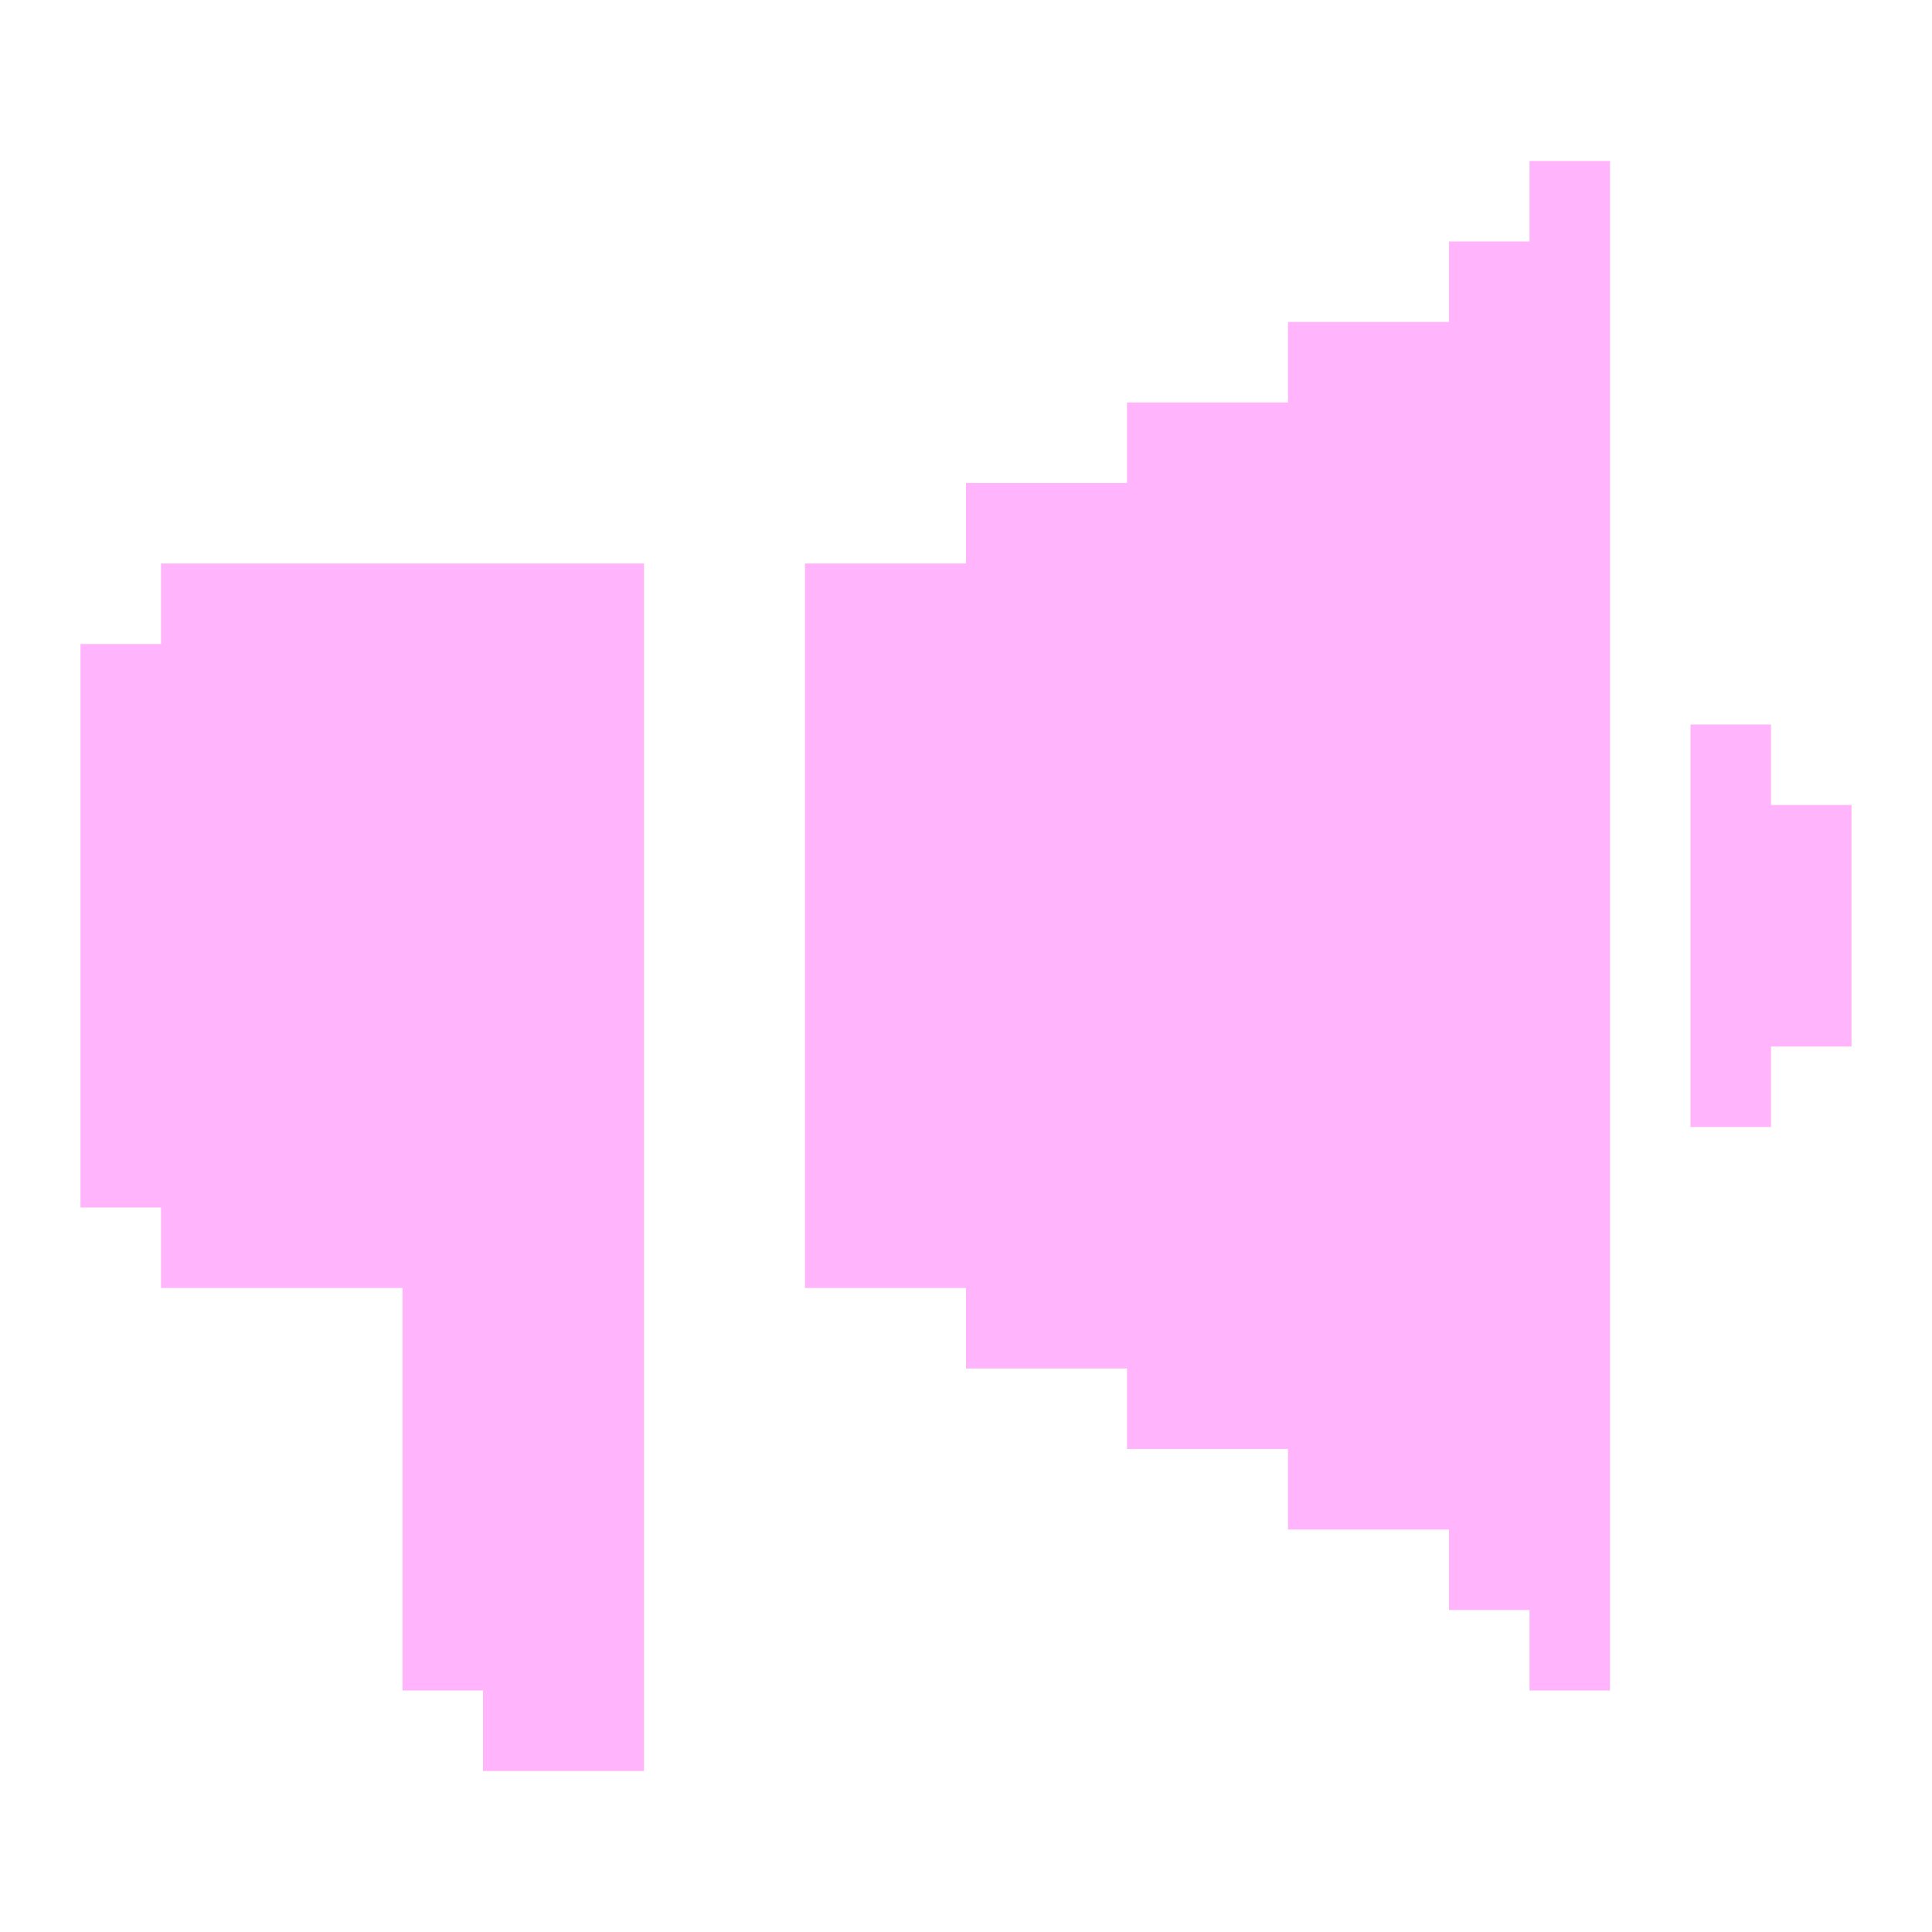
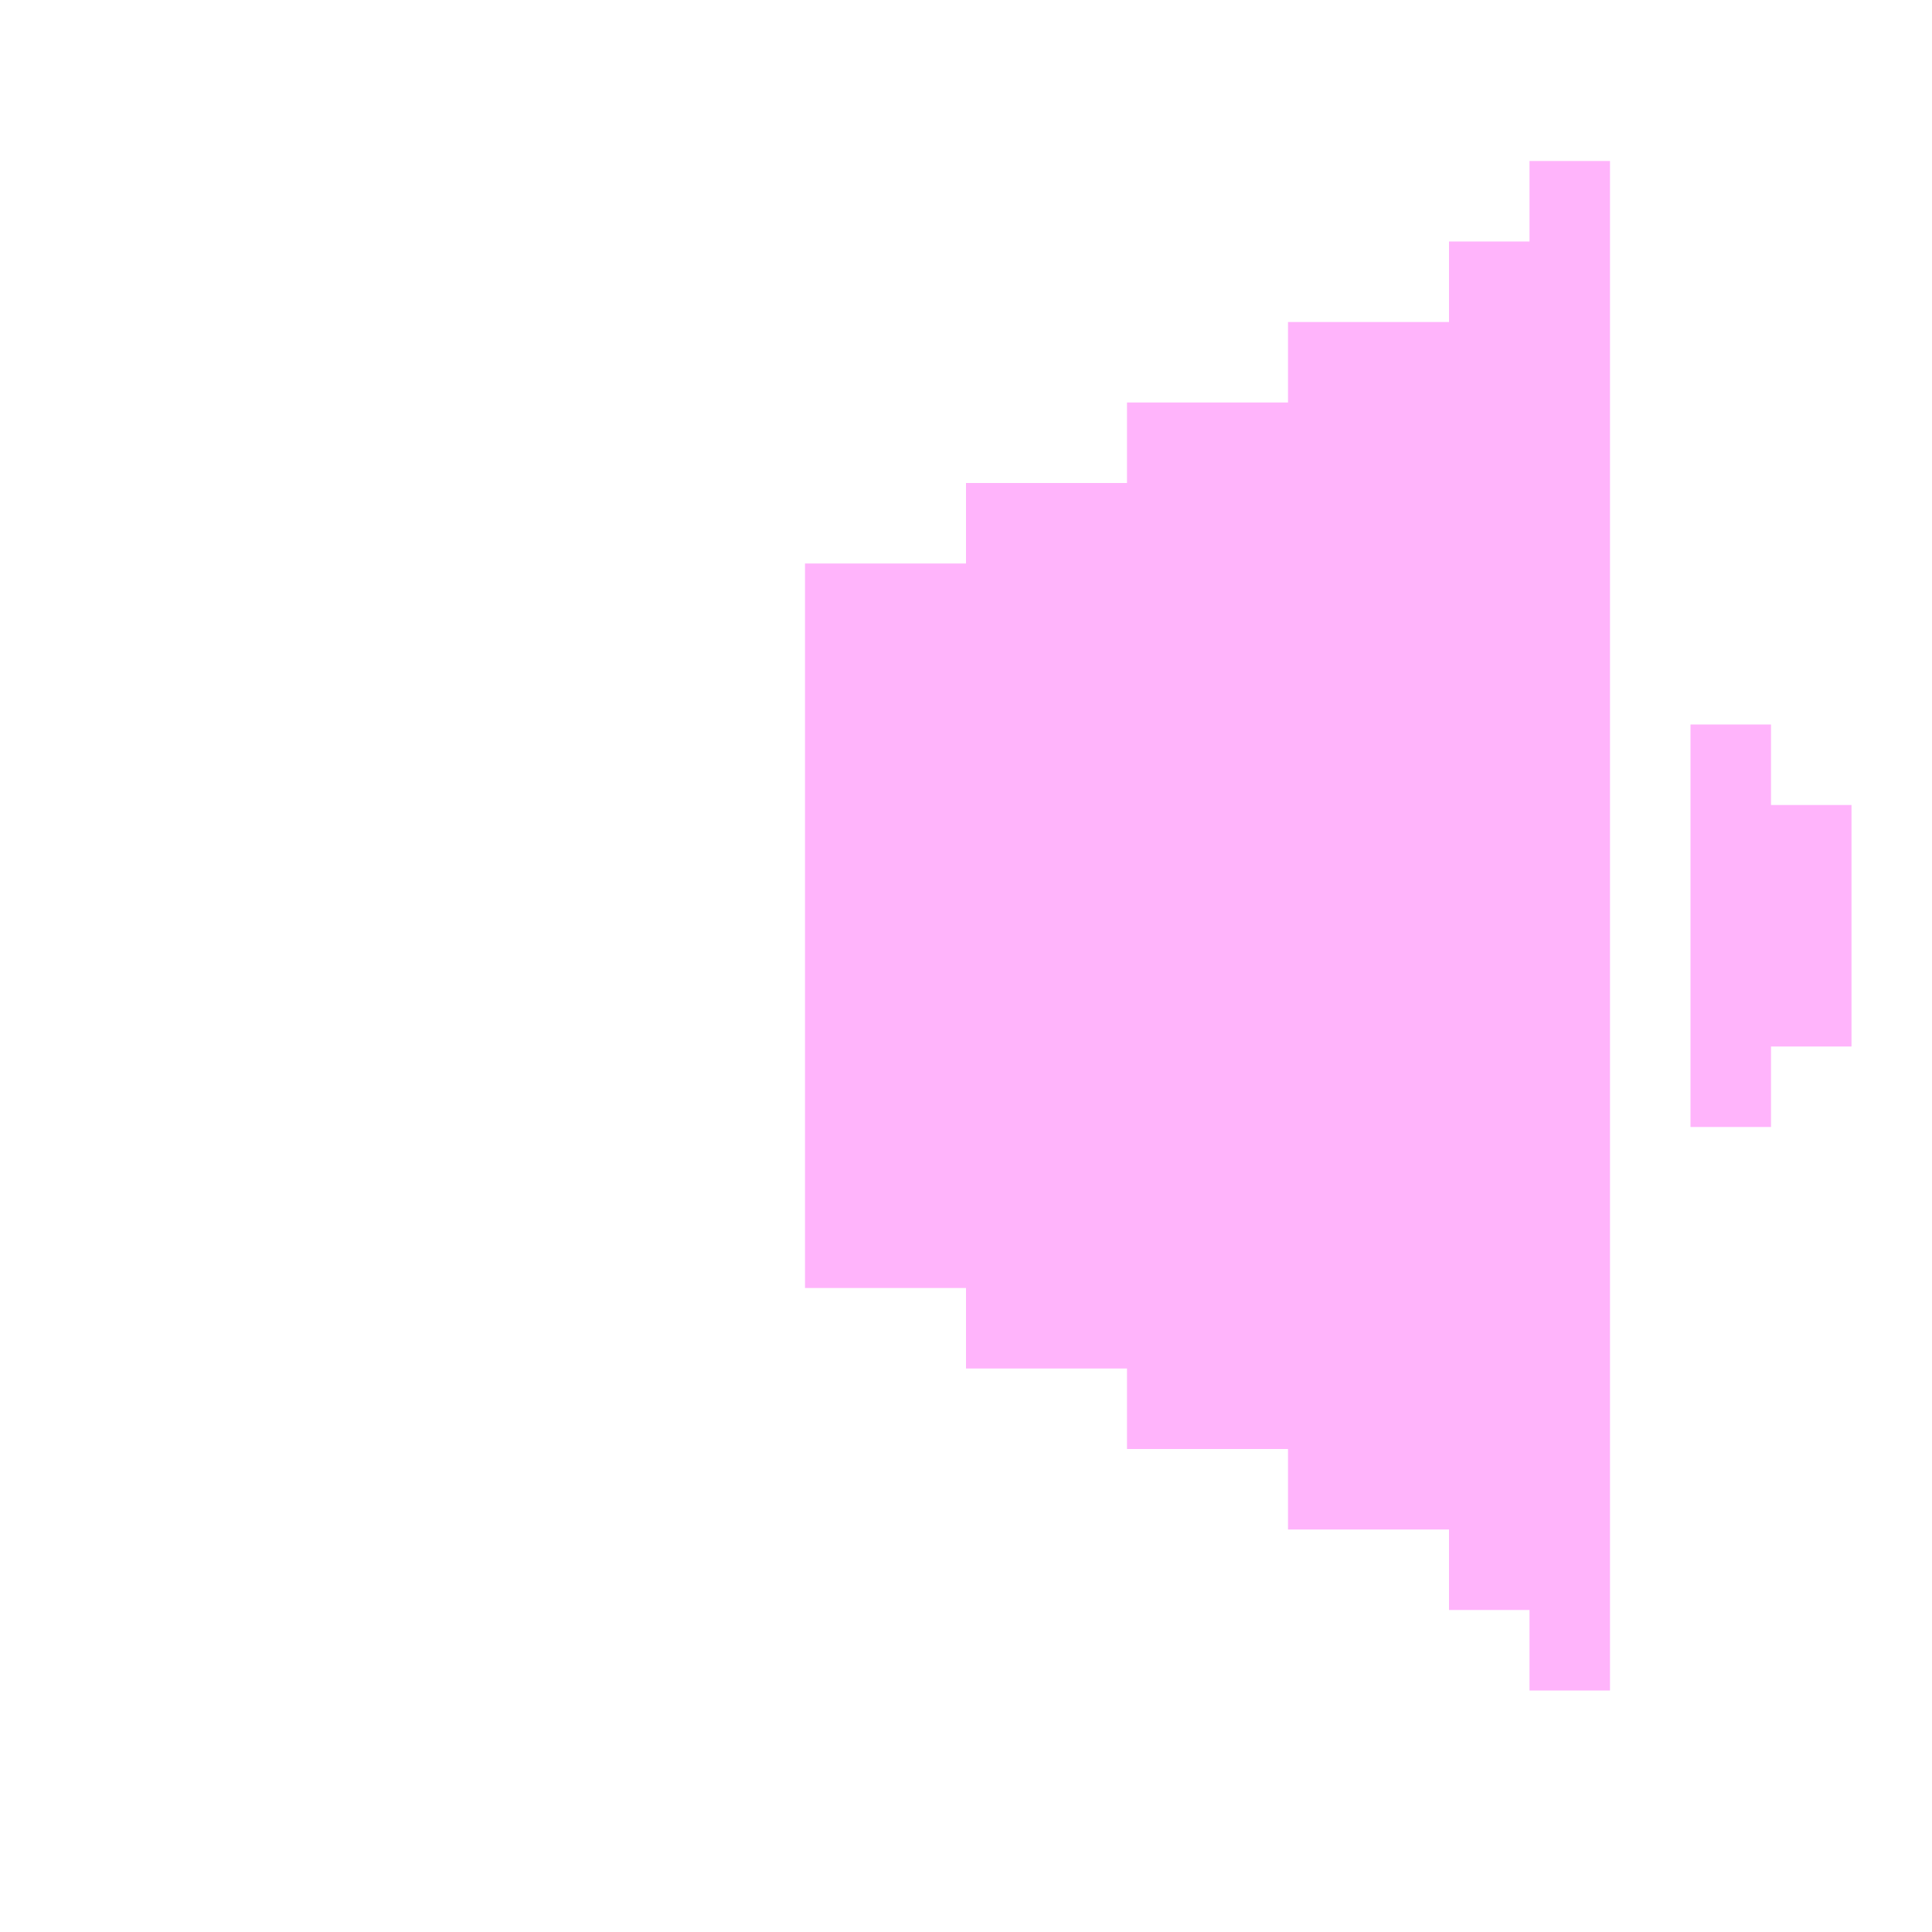
<svg xmlns="http://www.w3.org/2000/svg" width="24" height="24" viewBox="0 0 24 24" fill="none">
  <path d="M23 10V13H22V14H21V9H22V10H23Z" fill="#FFB4FB" />
-   <path d="M2 7H8V22H6V21H5V16H2V15H1V8H2V7Z" fill="#FFB4FB" />
  <path d="M20 2V21H19V20H18V19H16V18H14V17H12V16H10V7H12V6H14V5H16V4H18V3H19V2H20Z" fill="#FFB4FB" />
</svg>